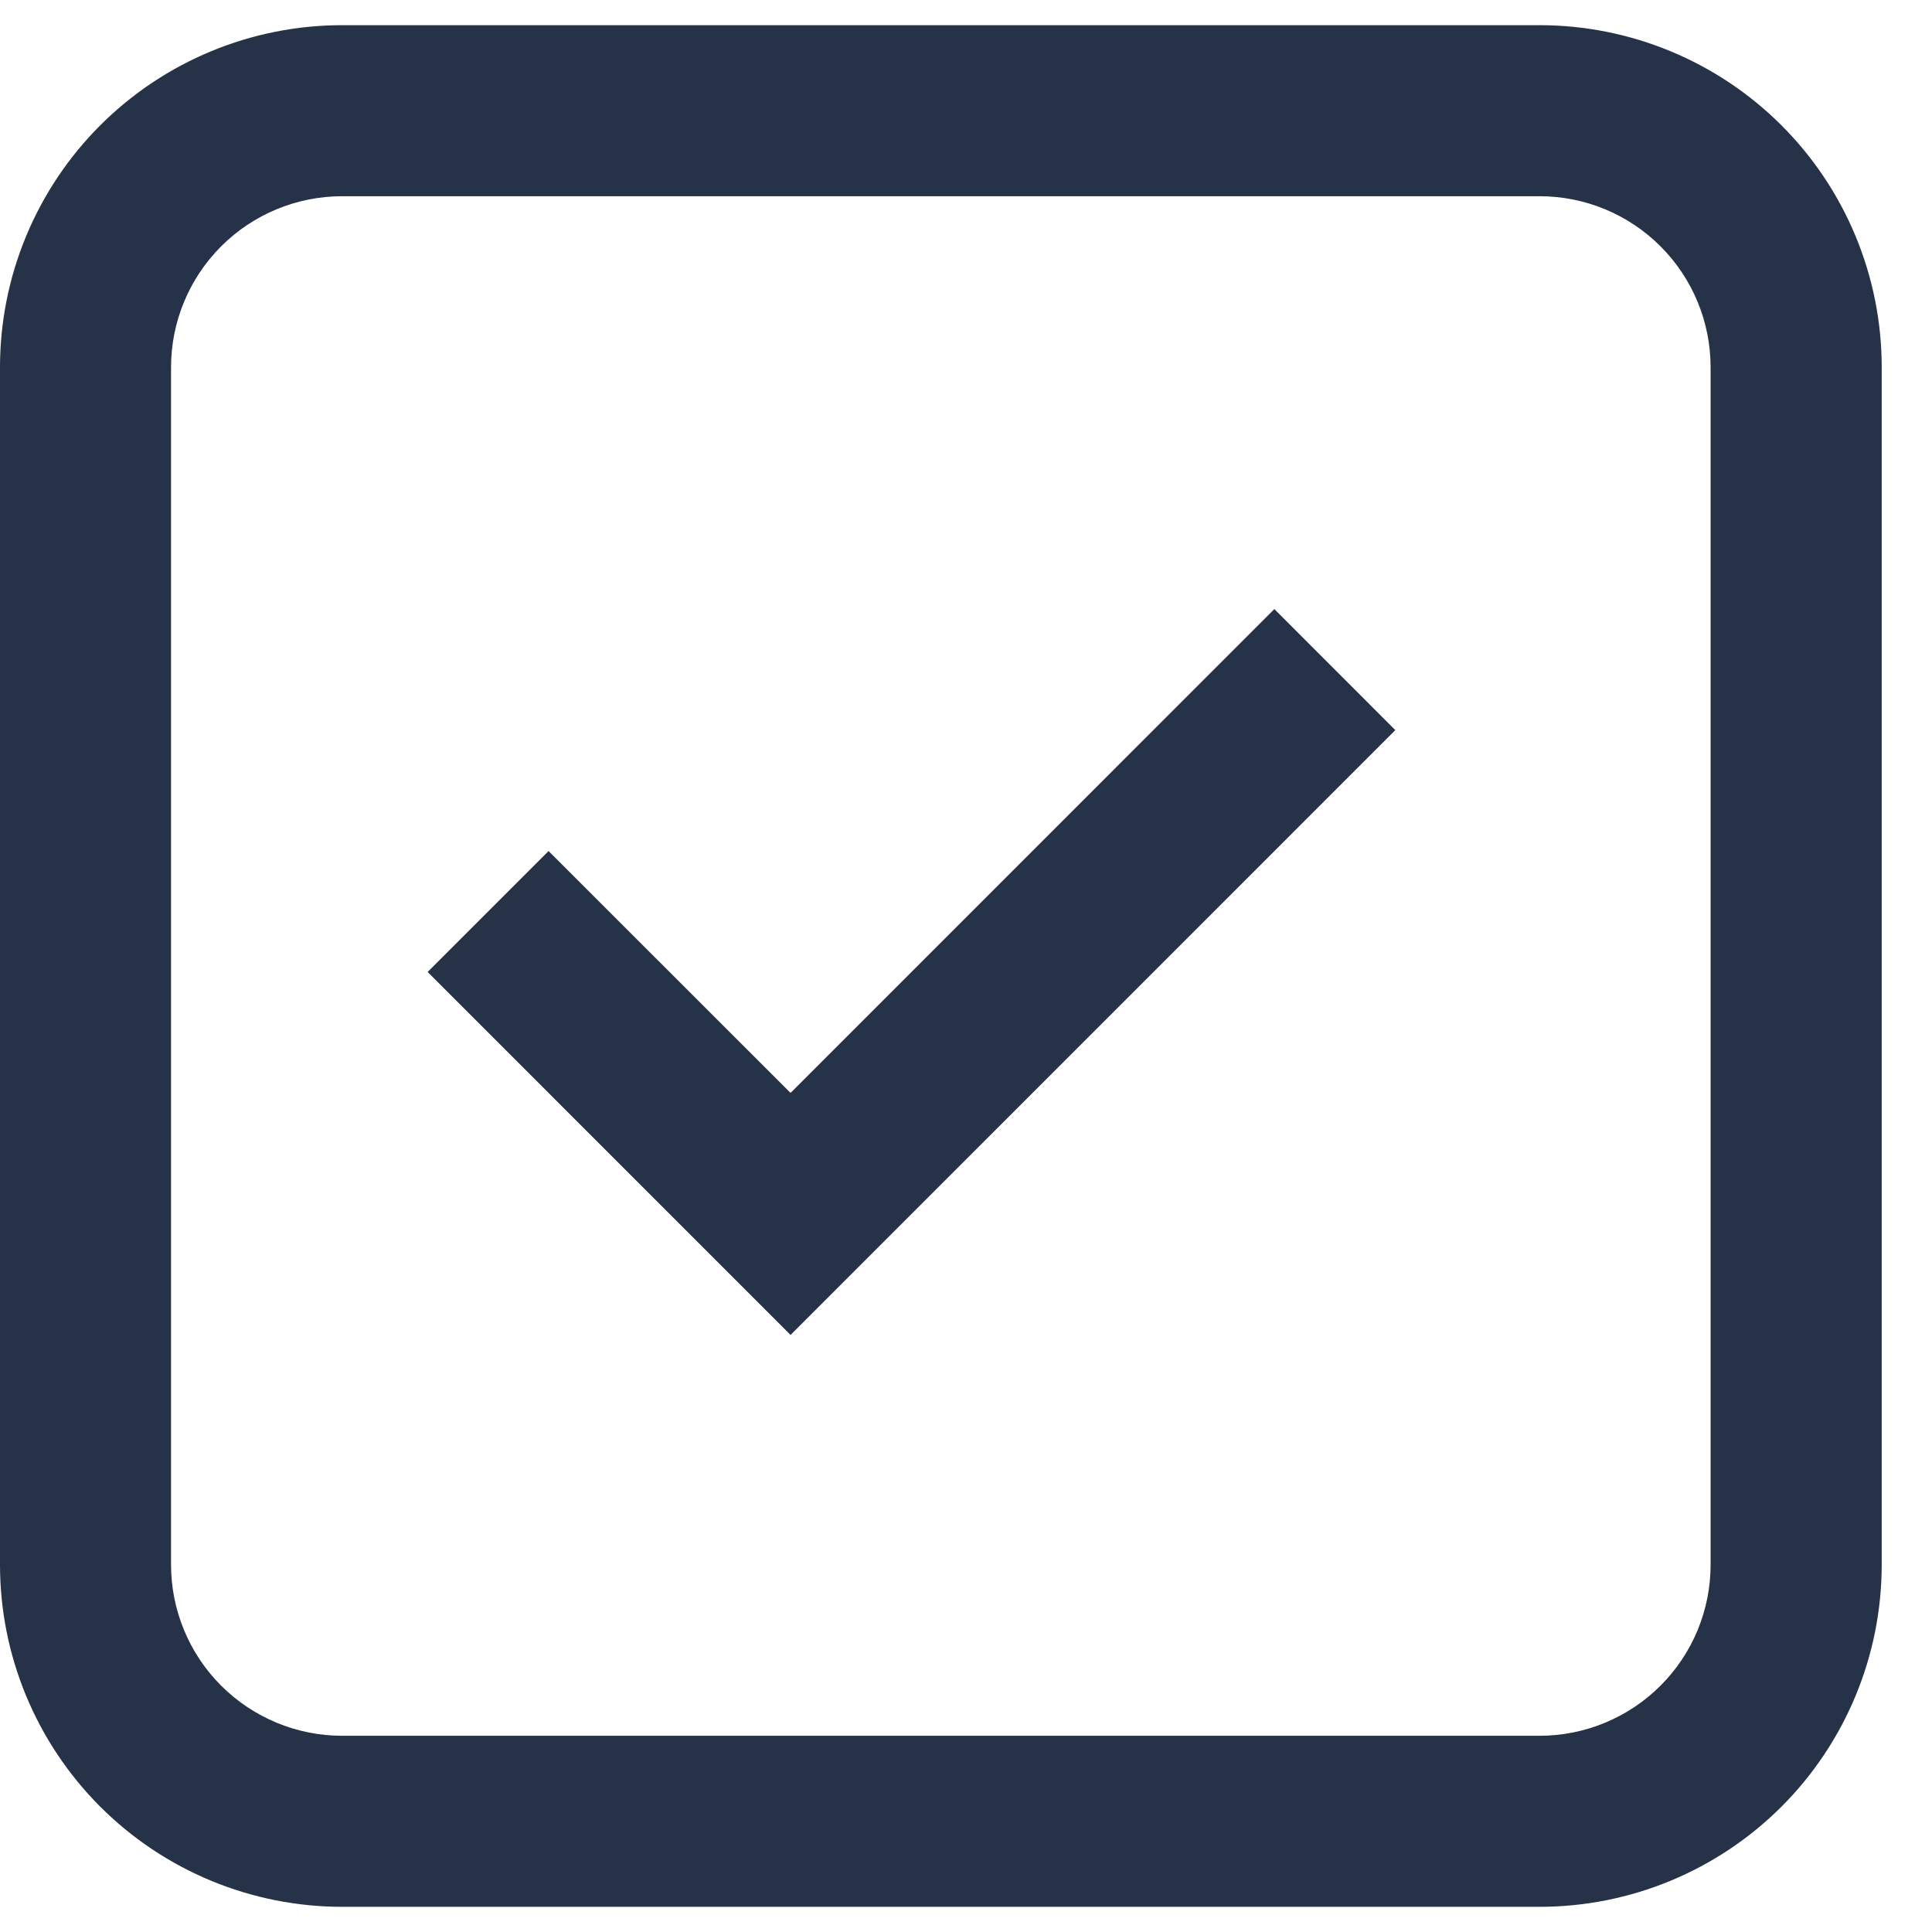
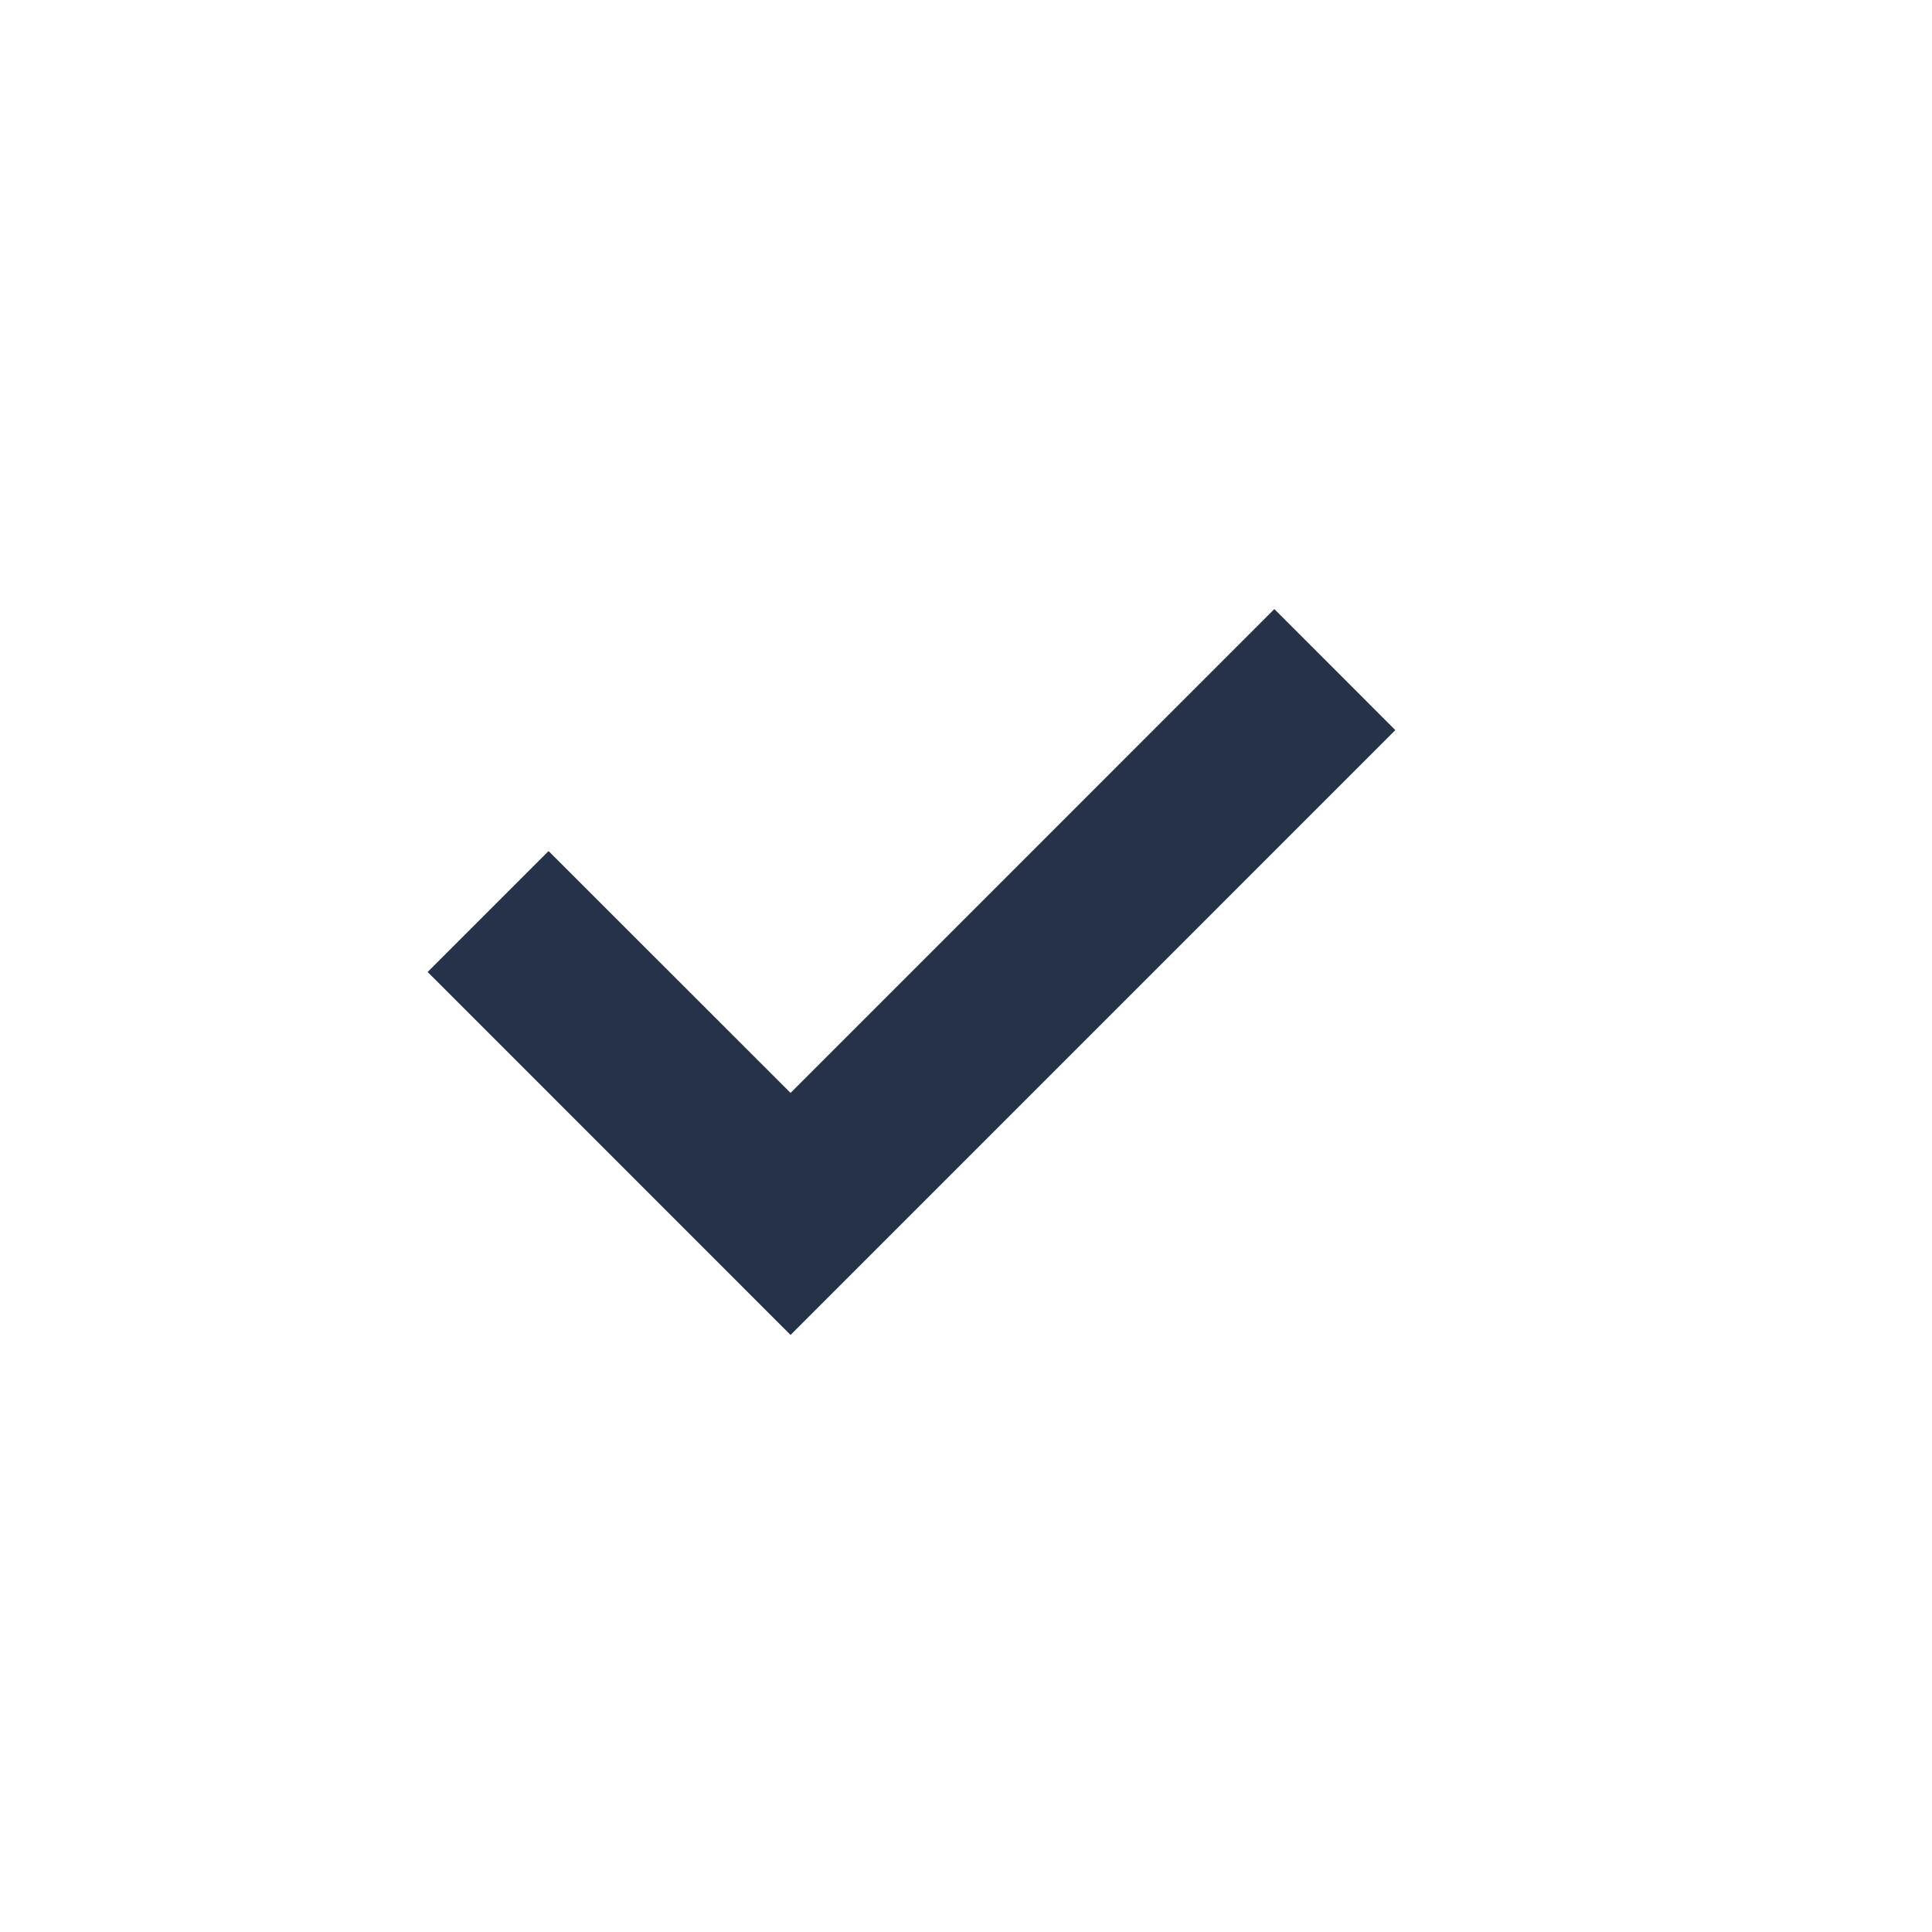
<svg xmlns="http://www.w3.org/2000/svg" width="32" height="32" viewBox="0 0 32 32" fill="none">
  <path d="M13.094 22.111L7.083 16.099L9.086 14.096L13.094 18.102L21.107 10.088L23.111 12.093L13.094 22.111Z" fill="#263248" />
-   <path fill-rule="evenodd" clip-rule="evenodd" d="M0 6.083C0 4.58 0.597 3.139 1.66 2.076C2.722 1.014 4.164 0.417 5.667 0.417H25.5C27.003 0.417 28.444 1.014 29.507 2.076C30.57 3.139 31.167 4.58 31.167 6.083V25.917C31.167 27.419 30.57 28.861 29.507 29.924C28.444 30.986 27.003 31.583 25.5 31.583H5.667C4.164 31.583 2.722 30.986 1.66 29.924C0.597 28.861 0 27.419 0 25.917V6.083ZM5.667 3.25H25.5C26.251 3.25 26.972 3.548 27.503 4.08C28.035 4.611 28.333 5.332 28.333 6.083V25.917C28.333 26.668 28.035 27.389 27.503 27.92C26.972 28.451 26.251 28.75 25.5 28.75H5.667C4.915 28.75 4.195 28.451 3.663 27.92C3.132 27.389 2.833 26.668 2.833 25.917V6.083C2.833 5.332 3.132 4.611 3.663 4.08C4.195 3.548 4.915 3.25 5.667 3.25Z" fill="#263248" />
</svg>